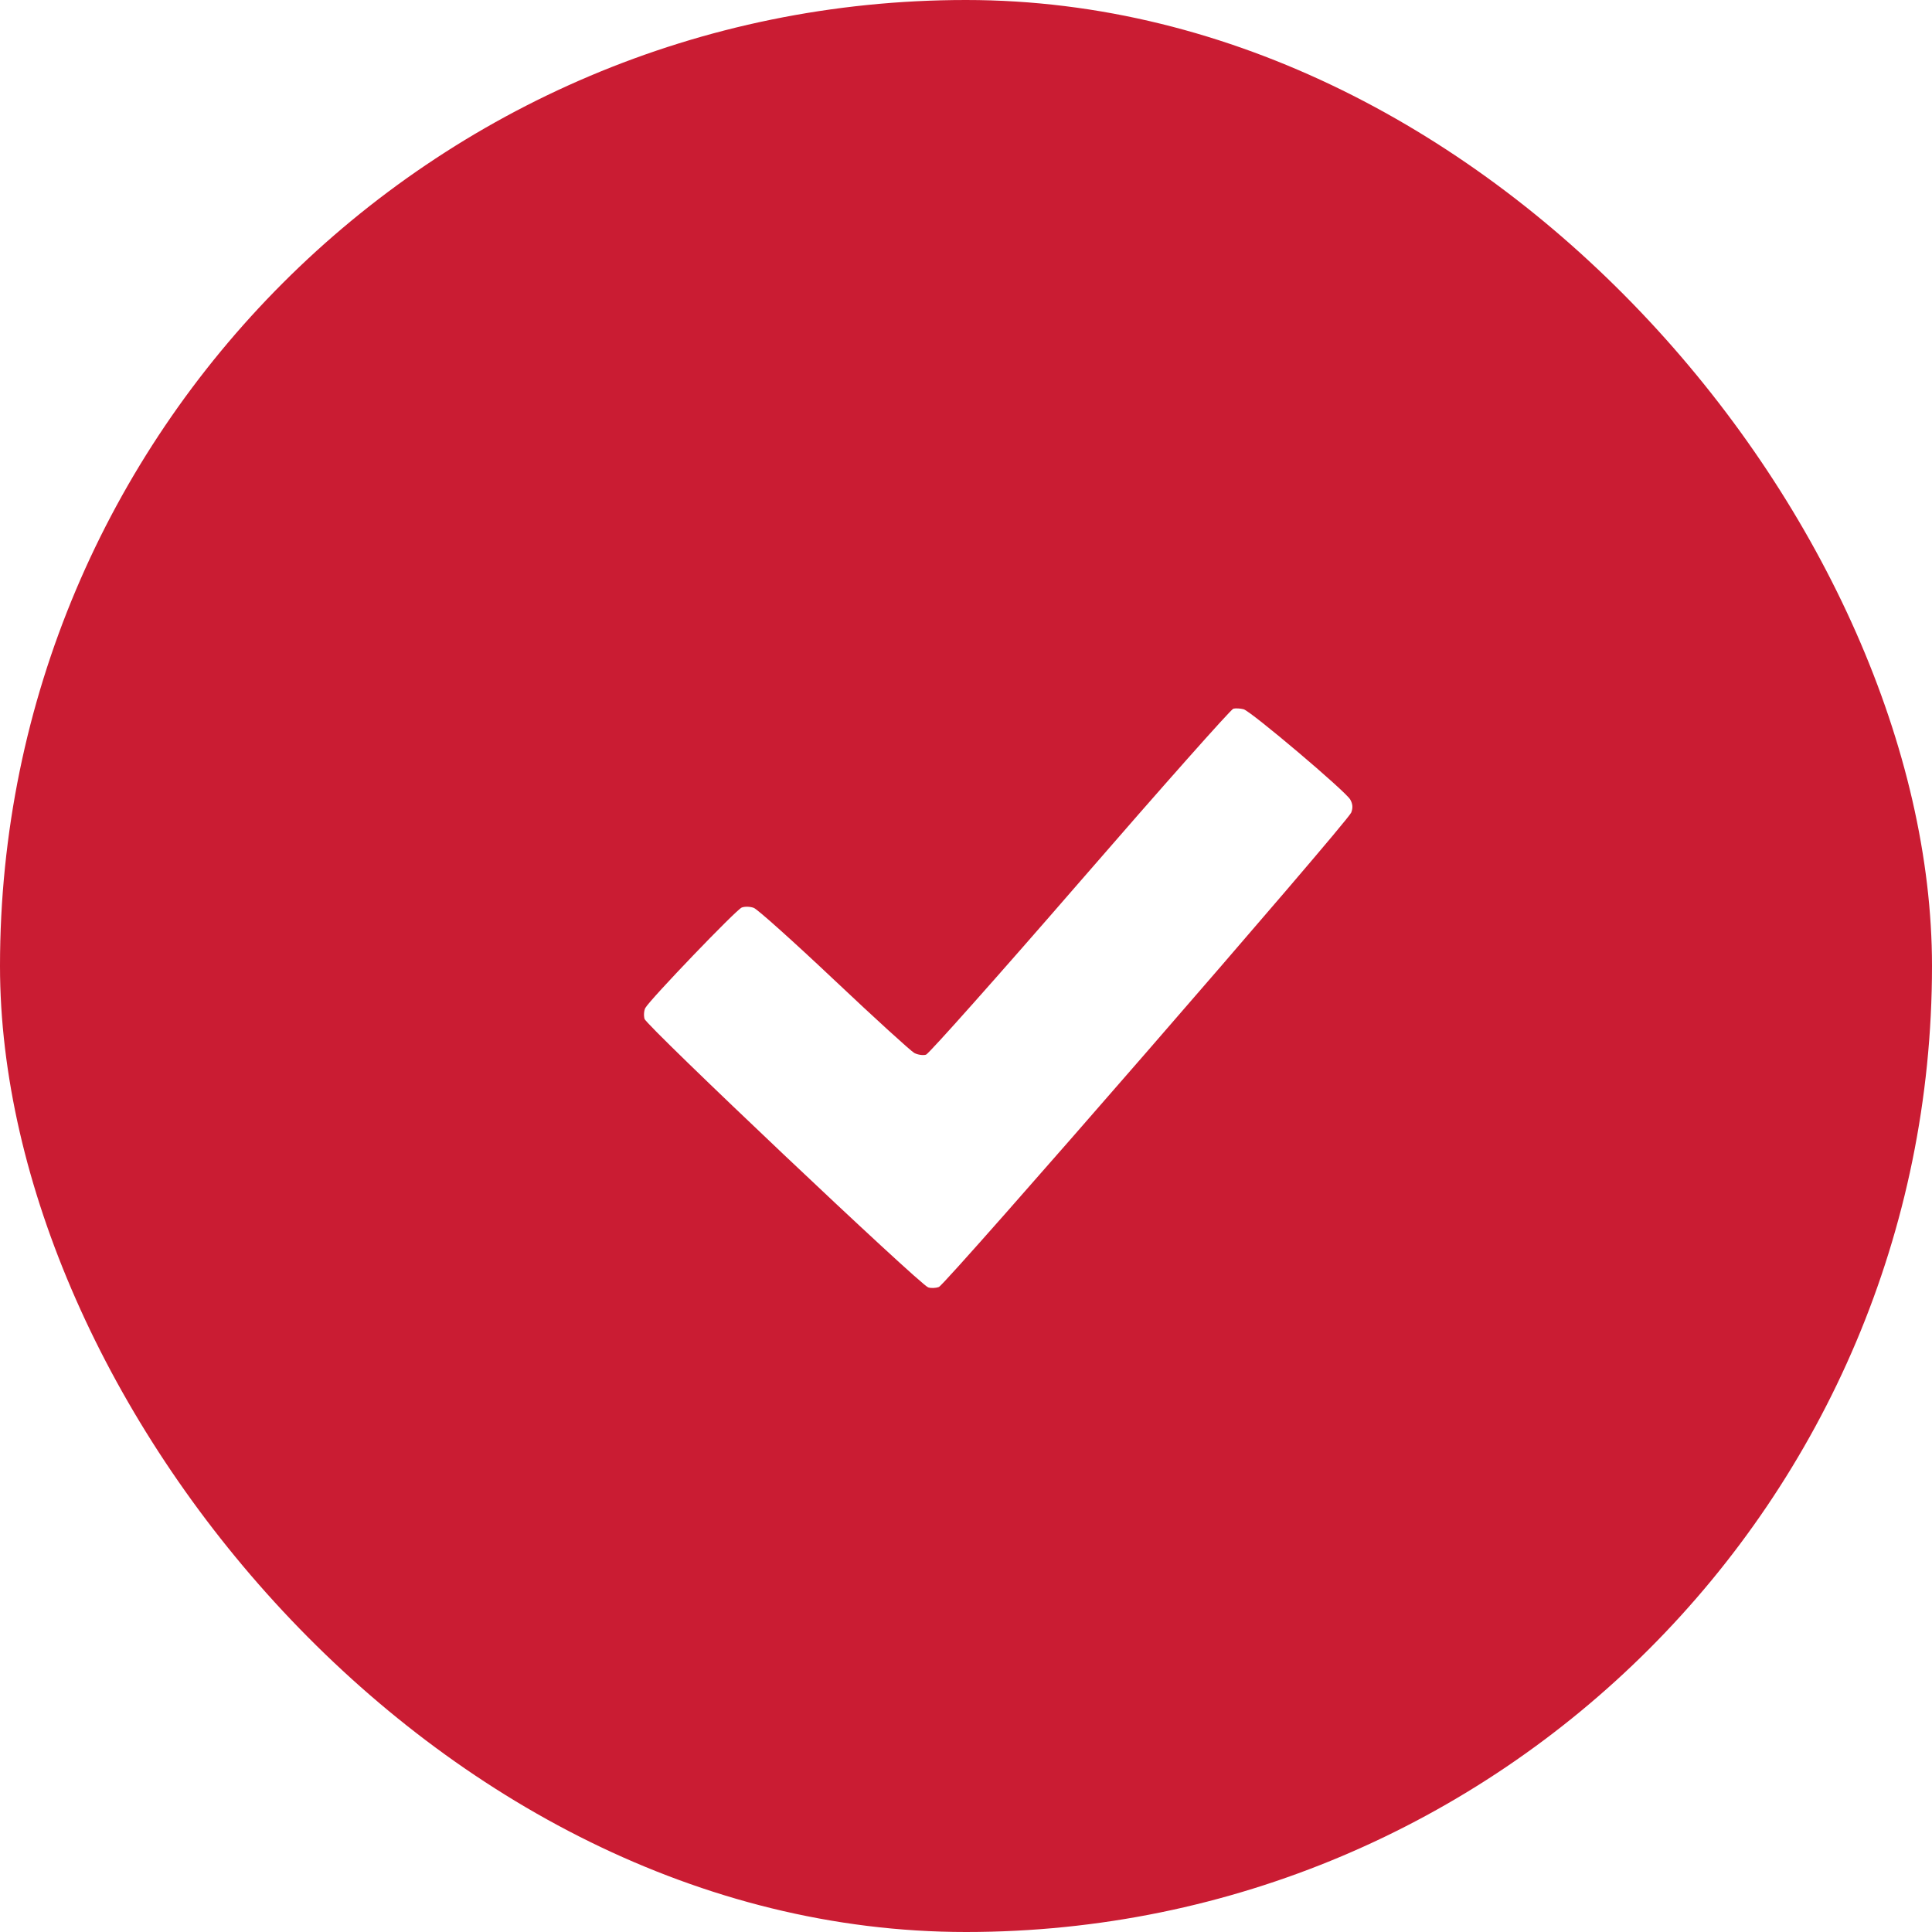
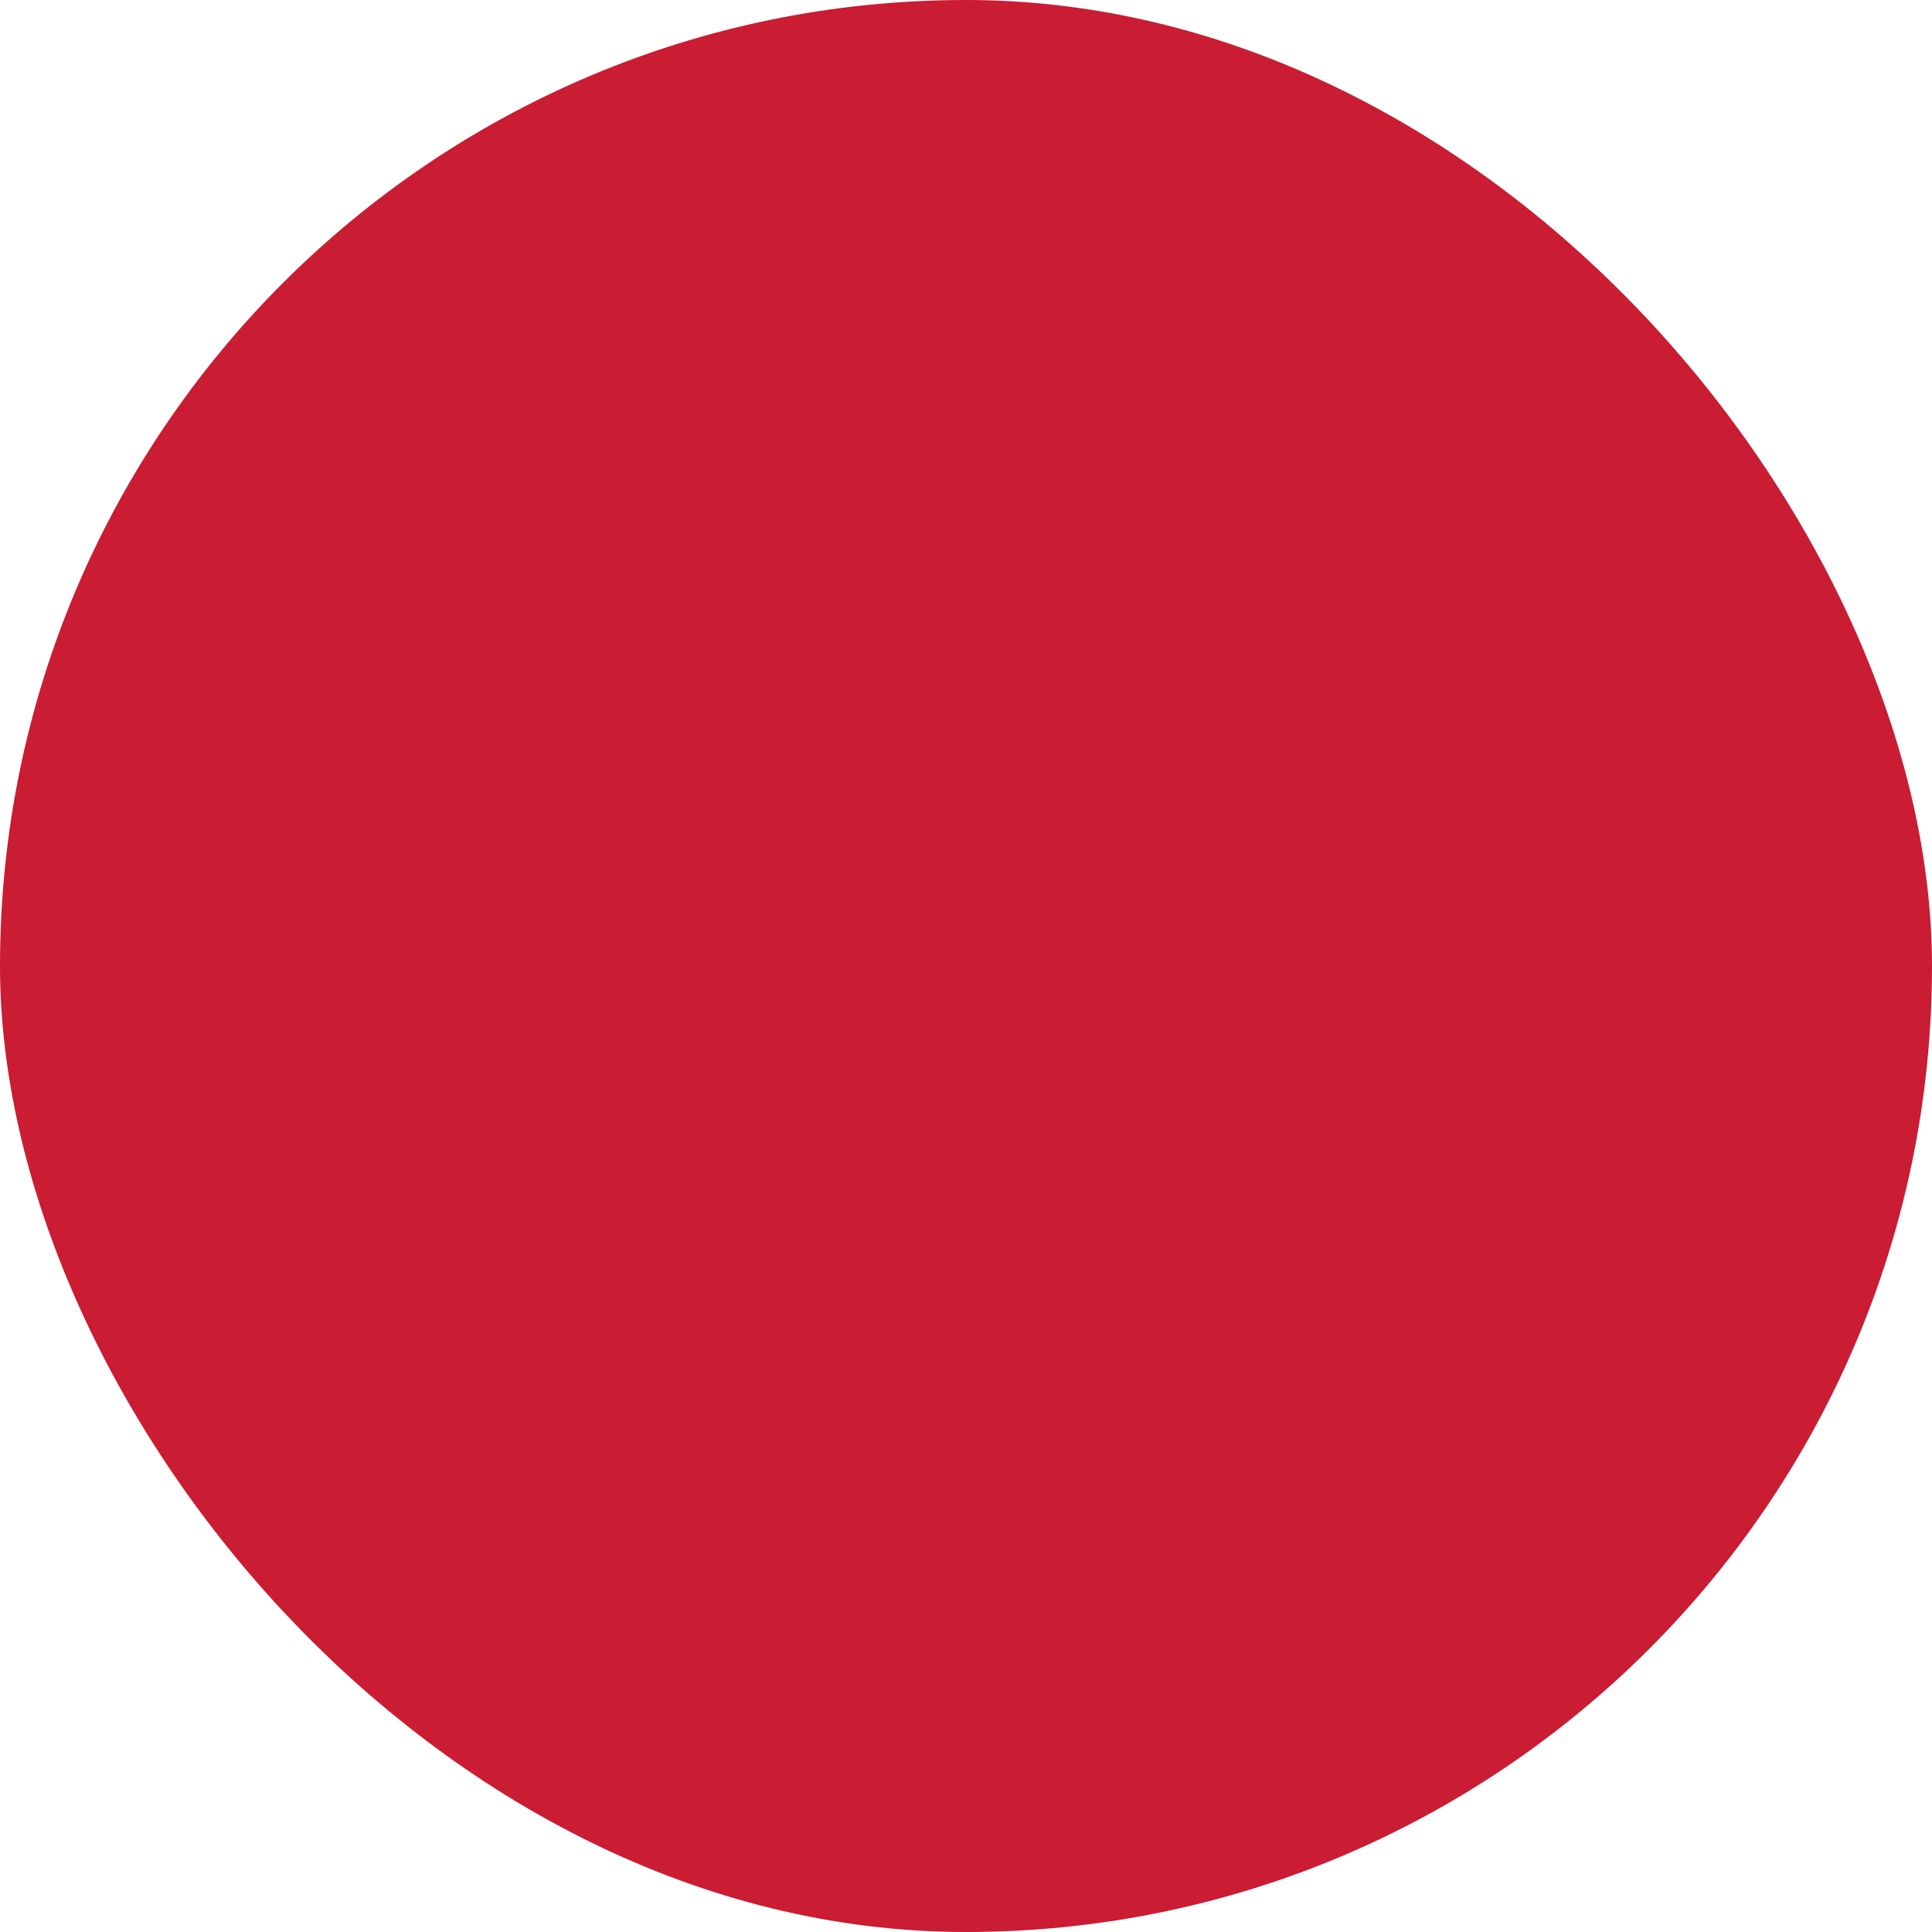
<svg xmlns="http://www.w3.org/2000/svg" width="30" height="30" viewBox="0 0 30 30" fill="none">
  <g filter="url(#filter0_i_56_164)">
    <rect width="30" height="30" rx="15" fill="#CA1C33" />
  </g>
-   <path fill-rule="evenodd" clip-rule="evenodd" d="M19.152 11.004C19.115 11.012 18.044 12.219 16.773 13.685C15.502 15.151 14.424 16.362 14.379 16.377C14.334 16.391 14.252 16.379 14.198 16.351C14.144 16.322 13.584 15.812 12.954 15.217C12.324 14.622 11.762 14.119 11.706 14.098C11.65 14.076 11.565 14.074 11.518 14.092C11.433 14.124 10.098 15.515 10.021 15.651C10 15.689 9.993 15.766 10.008 15.821C10.034 15.926 14.275 19.941 14.412 19.99C14.453 20.005 14.528 20.003 14.579 19.984C14.687 19.944 20.924 12.769 20.982 12.617C21.01 12.545 21.005 12.483 20.967 12.416C20.895 12.287 19.425 11.044 19.31 11.013C19.261 11 19.19 10.996 19.152 11.004Z" fill="white" />
  <defs>
    <filter id="filter0_i_56_164" x="0" y="0" width="30" height="30" filterUnits="userSpaceOnUse" color-interpolation-filters="sRGB">
      <feFlood flood-opacity="0" result="BackgroundImageFix" />
      <feBlend mode="normal" in="SourceGraphic" in2="BackgroundImageFix" result="shape" />
      <feColorMatrix in="SourceAlpha" type="matrix" values="0 0 0 0 0 0 0 0 0 0 0 0 0 0 0 0 0 0 127 0" result="hardAlpha" />
      <feOffset />
      <feGaussianBlur stdDeviation="7.5" />
      <feComposite in2="hardAlpha" operator="arithmetic" k2="-1" k3="1" />
      <feColorMatrix type="matrix" values="0 0 0 0 1 0 0 0 0 1 0 0 0 0 1 0 0 0 0.25 0" />
      <feBlend mode="normal" in2="shape" result="effect1_innerShadow_56_164" />
    </filter>
  </defs>
</svg>